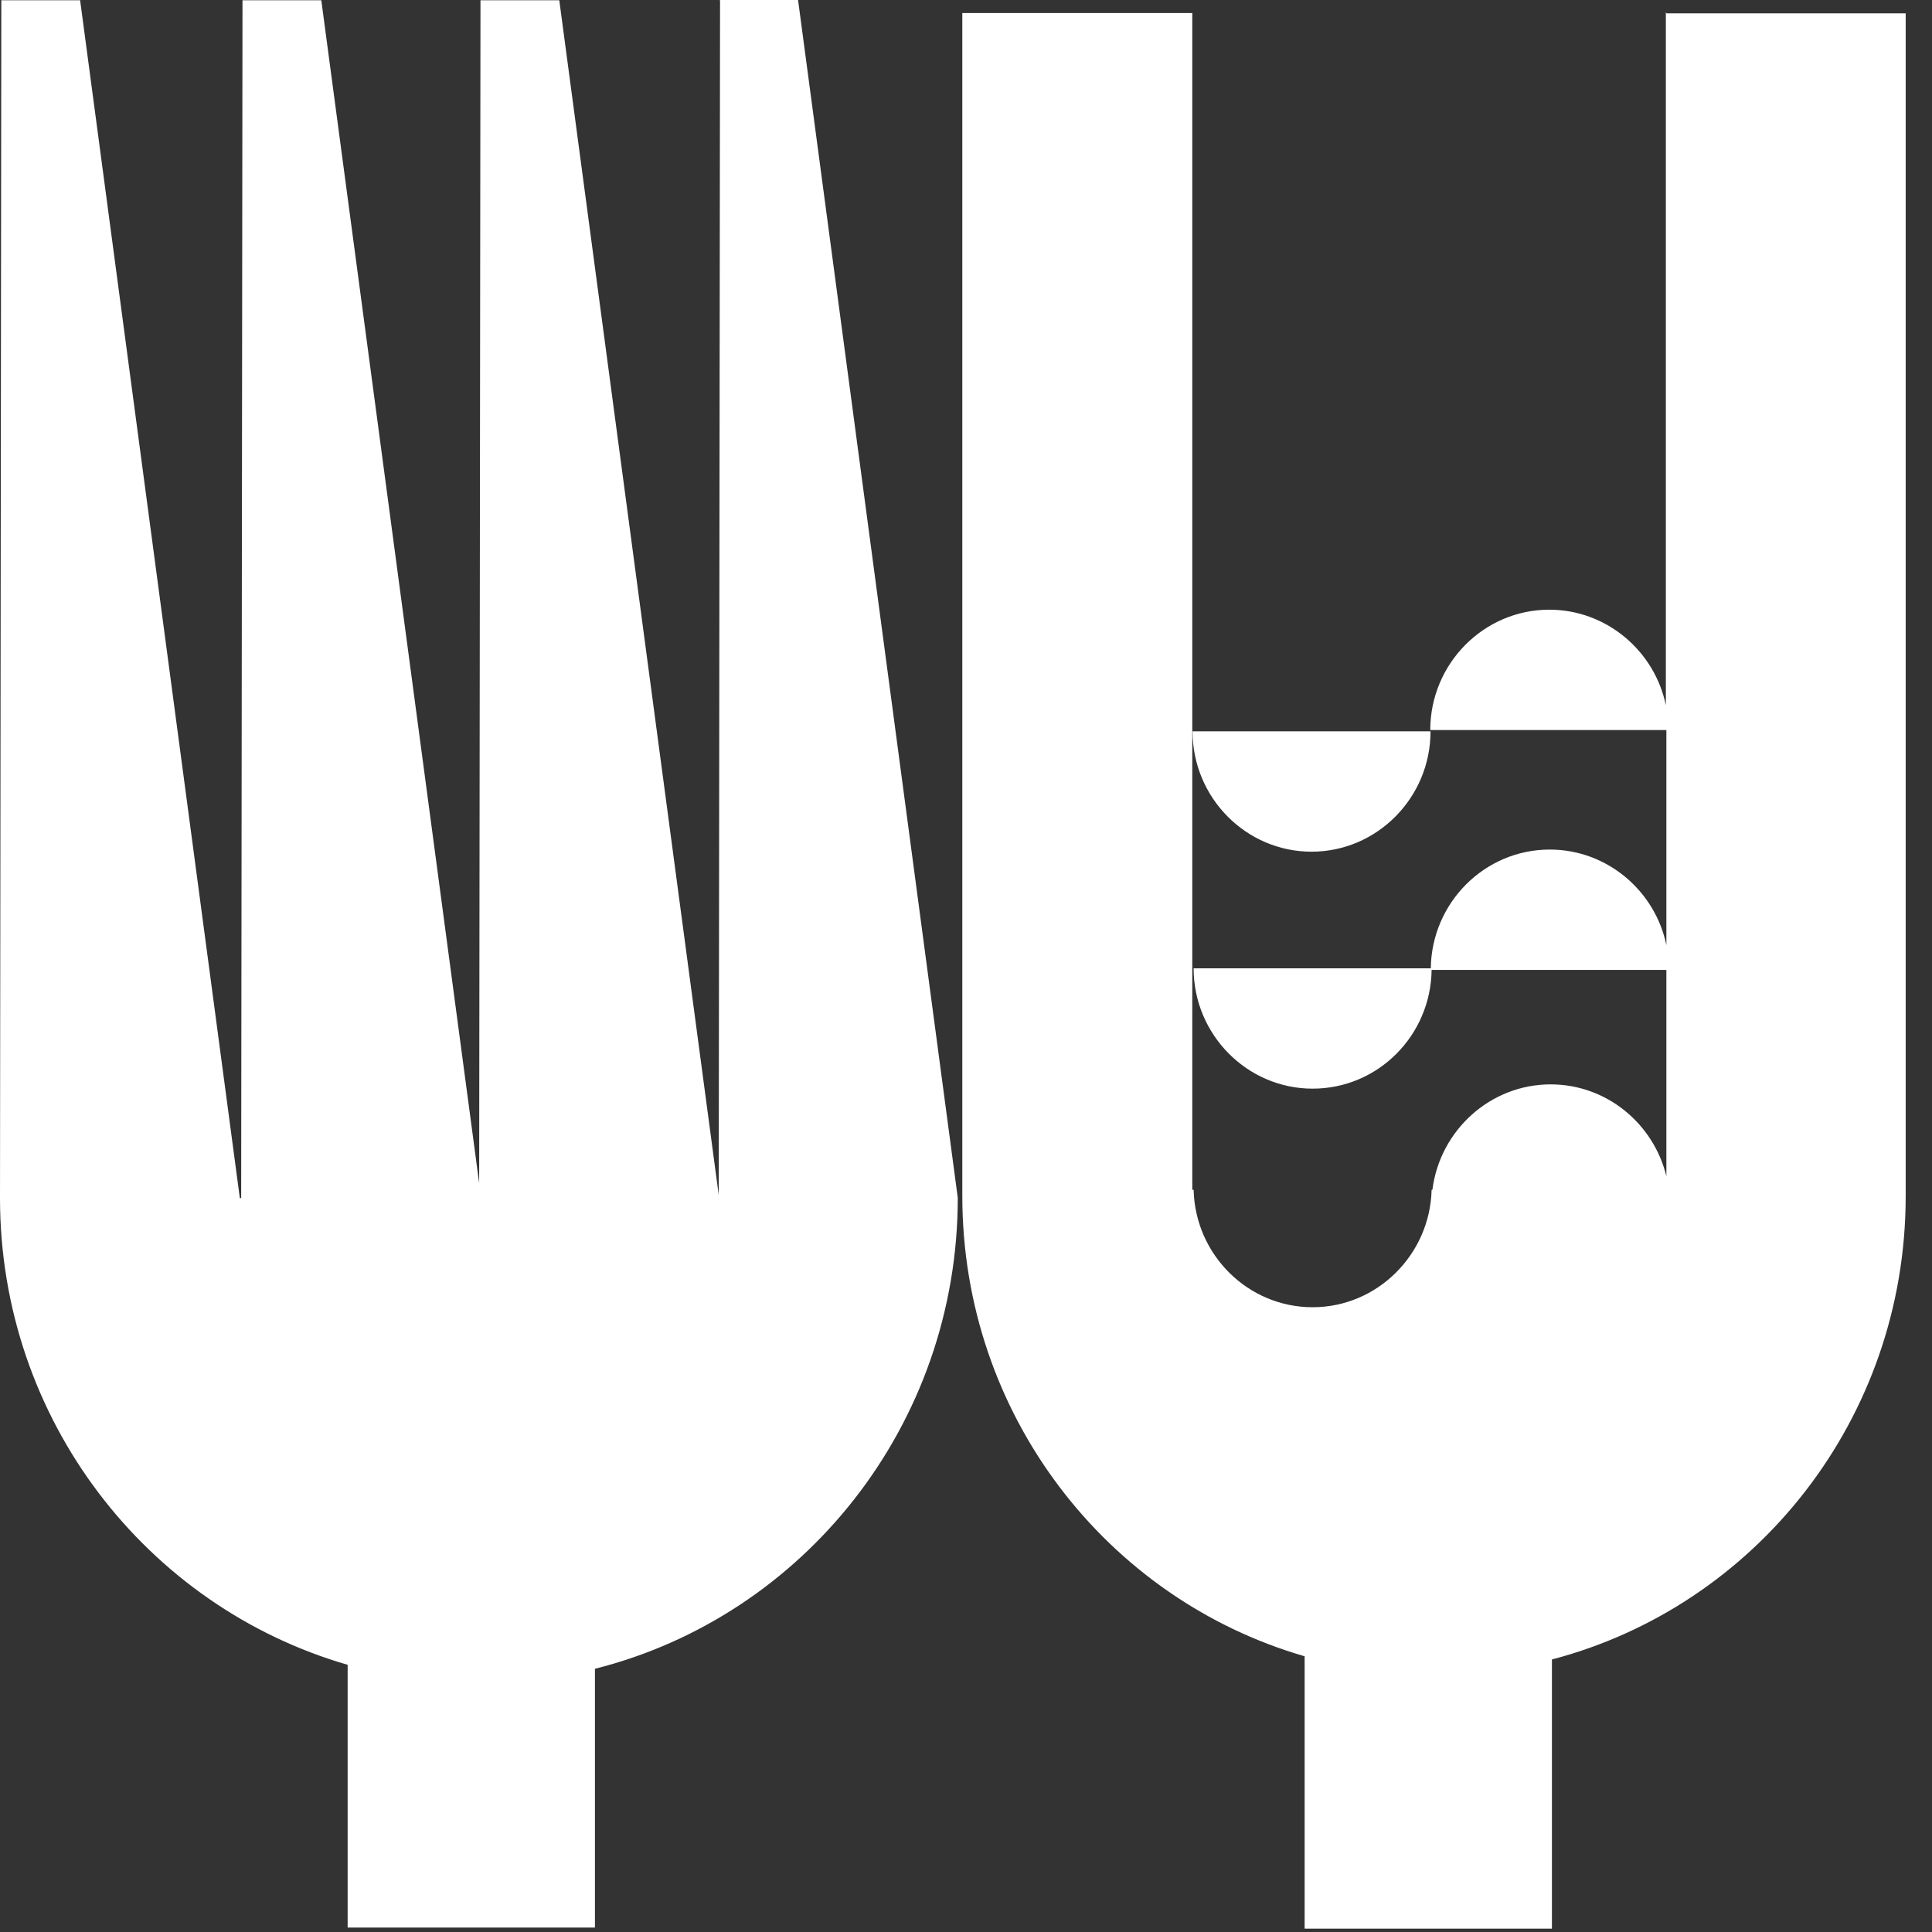
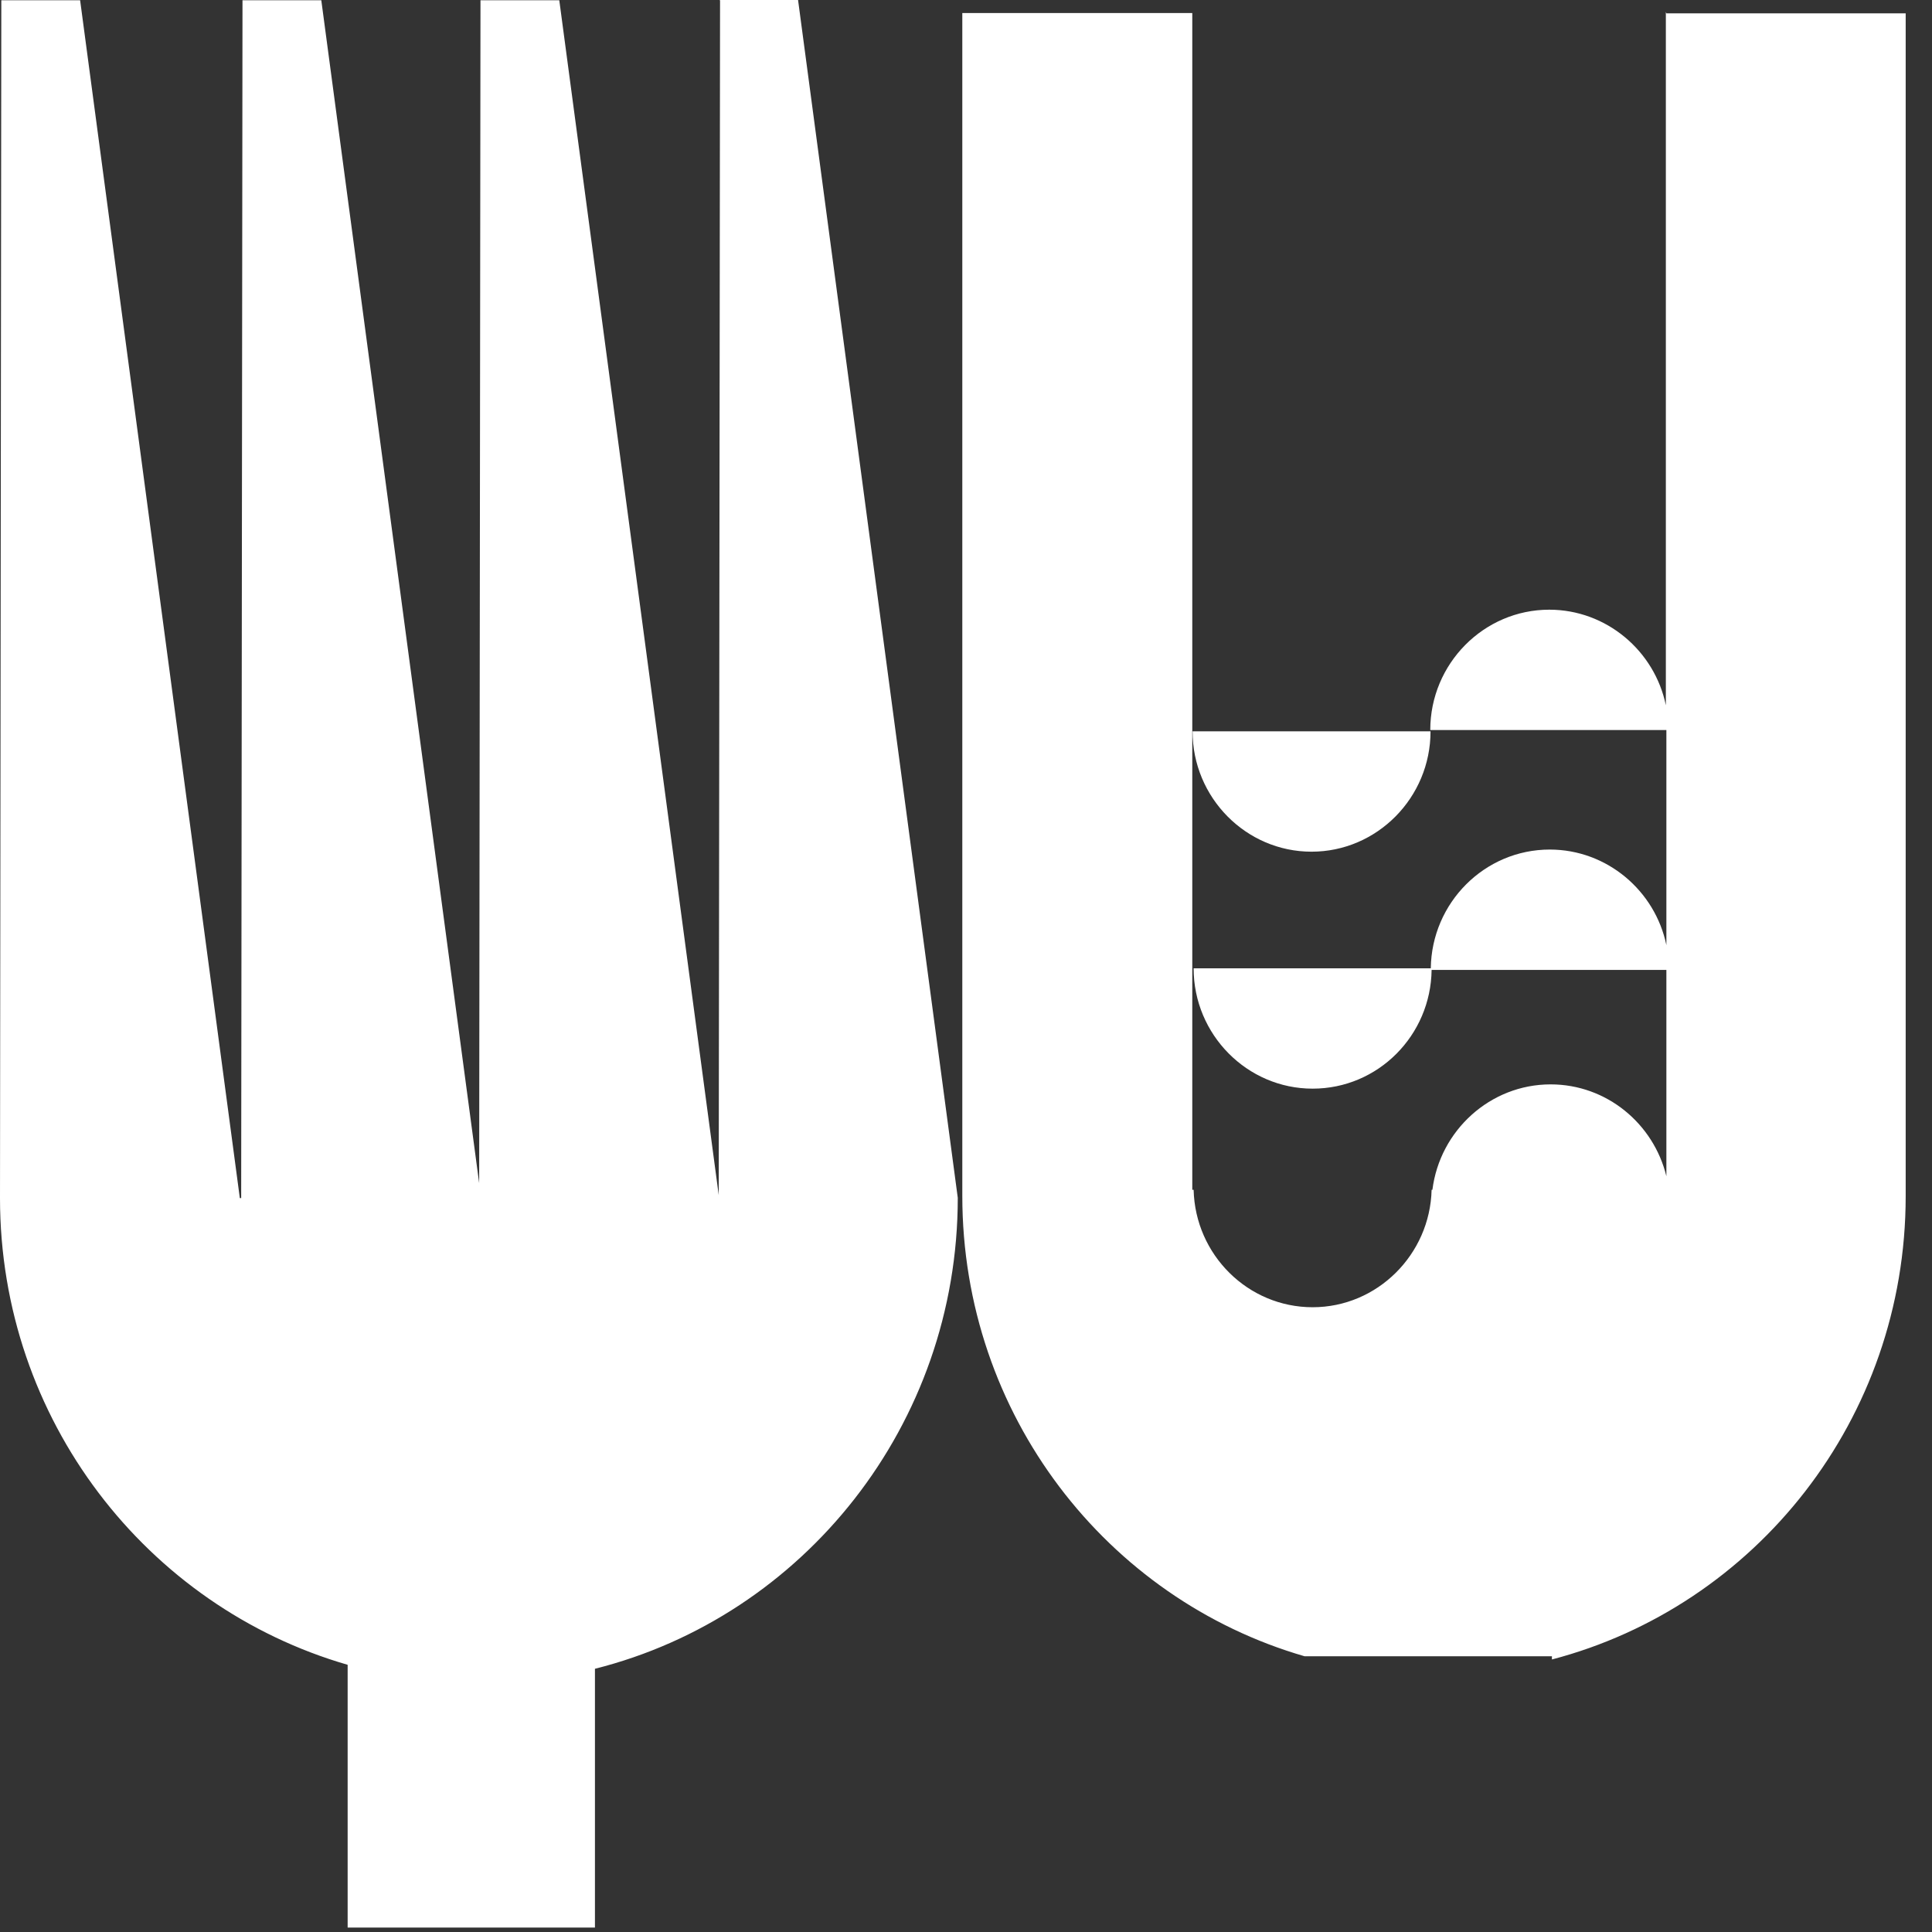
<svg xmlns="http://www.w3.org/2000/svg" width="66px" height="66px" viewBox="0 0 66 66" fill="none" aria-hidden="true">
  <rect x="0" y="0" width="66" height="66" fill="#333333" stroke="none" />
  <defs>
    <linearGradient class="cerosgradient" data-cerosgradient="true" id="CerosGradient_idb850e46f3" gradientUnits="userSpaceOnUse" x1="50%" y1="100%" x2="50%" y2="0%">
      <stop offset="0%" stop-color="#d1d1d1" />
      <stop offset="100%" stop-color="#d1d1d1" />
    </linearGradient>
    <linearGradient />
  </defs>
-   <path d="M24.598 0.009L24.553 40.828L19.106 0.009H16.414L16.369 40.419L10.976 0.009H8.284L8.239 40.928H8.193L2.737 0.009H0.045L0 40.928C0 48.504 5.02 54.889 11.876 56.872V65.849H20.324V57.008C27.445 55.216 32.719 48.686 32.719 40.919L27.263 0H24.571L24.598 0.009ZM56.908 0.418V24.093C56.526 22.238 54.88 20.828 52.925 20.828C50.688 20.828 48.86 22.674 48.86 24.939H56.926V32.288C56.544 30.432 54.898 29.022 52.943 29.022C50.715 29.022 48.906 30.841 48.878 33.079H40.776C40.776 35.344 42.604 37.19 44.841 37.19C47.078 37.19 48.878 35.371 48.906 33.133H56.926V40.182C56.49 38.39 54.889 37.044 52.971 37.044C50.906 37.044 49.188 38.618 48.933 40.646H48.906C48.851 42.856 47.051 44.657 44.841 44.657C42.631 44.657 40.831 42.865 40.776 40.646H40.73V0.446H32.874V40.855C32.874 48.331 37.811 54.625 44.568 56.581V65.885H53.016V56.69C59.964 54.871 65.101 48.486 65.101 40.864V0.455H56.926L56.908 0.409V0.418ZM48.887 24.984H40.74C40.74 27.249 42.567 29.095 44.804 29.095C47.041 29.095 48.869 27.249 48.869 24.984H48.887Z" fill="white" />
+   <path d="M24.598 0.009L24.553 40.828L19.106 0.009H16.414L16.369 40.419L10.976 0.009H8.284L8.239 40.928H8.193L2.737 0.009H0.045L0 40.928C0 48.504 5.02 54.889 11.876 56.872V65.849H20.324V57.008C27.445 55.216 32.719 48.686 32.719 40.919L27.263 0H24.571L24.598 0.009ZM56.908 0.418V24.093C56.526 22.238 54.88 20.828 52.925 20.828C50.688 20.828 48.86 22.674 48.86 24.939H56.926V32.288C56.544 30.432 54.898 29.022 52.943 29.022C50.715 29.022 48.906 30.841 48.878 33.079H40.776C40.776 35.344 42.604 37.19 44.841 37.19C47.078 37.19 48.878 35.371 48.906 33.133H56.926V40.182C56.49 38.39 54.889 37.044 52.971 37.044C50.906 37.044 49.188 38.618 48.933 40.646H48.906C48.851 42.856 47.051 44.657 44.841 44.657C42.631 44.657 40.831 42.865 40.776 40.646H40.73V0.446H32.874V40.855C32.874 48.331 37.811 54.625 44.568 56.581H53.016V56.69C59.964 54.871 65.101 48.486 65.101 40.864V0.455H56.926L56.908 0.409V0.418ZM48.887 24.984H40.74C40.74 27.249 42.567 29.095 44.804 29.095C47.041 29.095 48.869 27.249 48.869 24.984H48.887Z" fill="white" />
</svg>